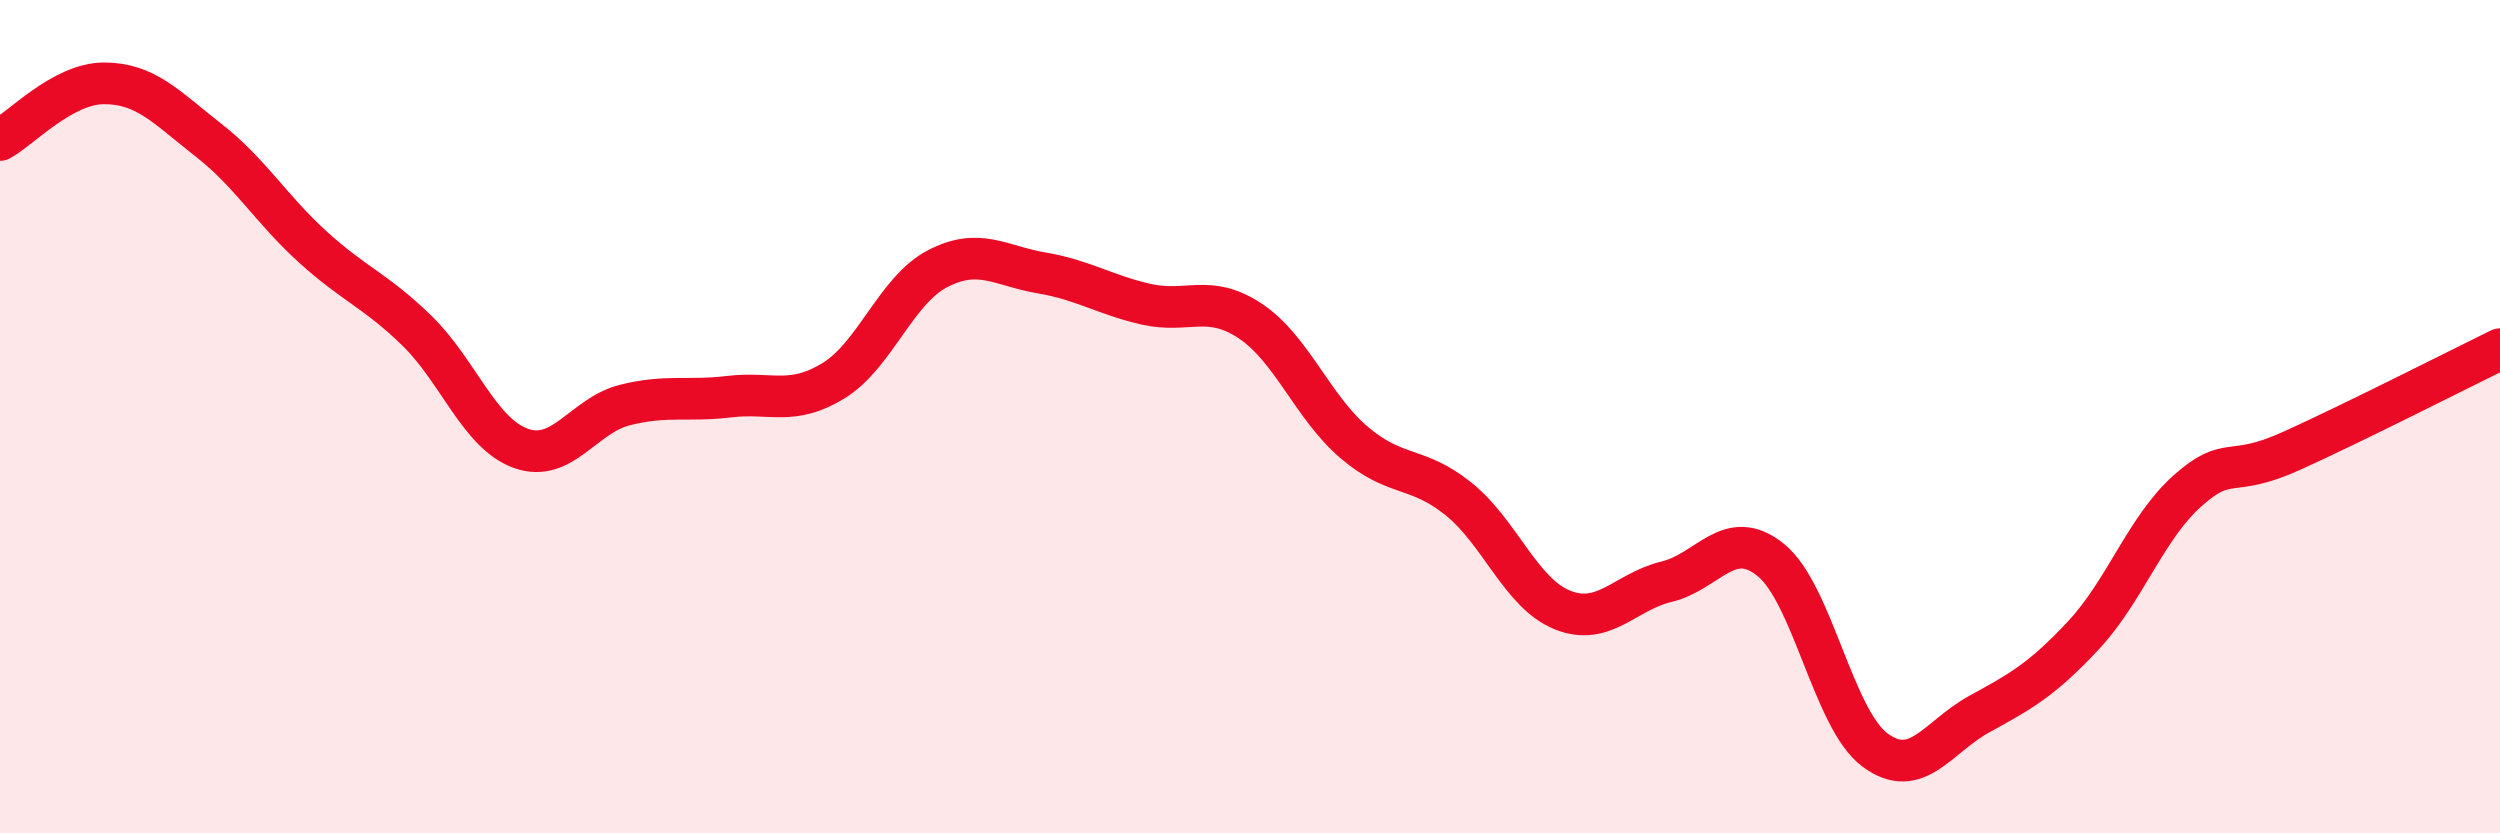
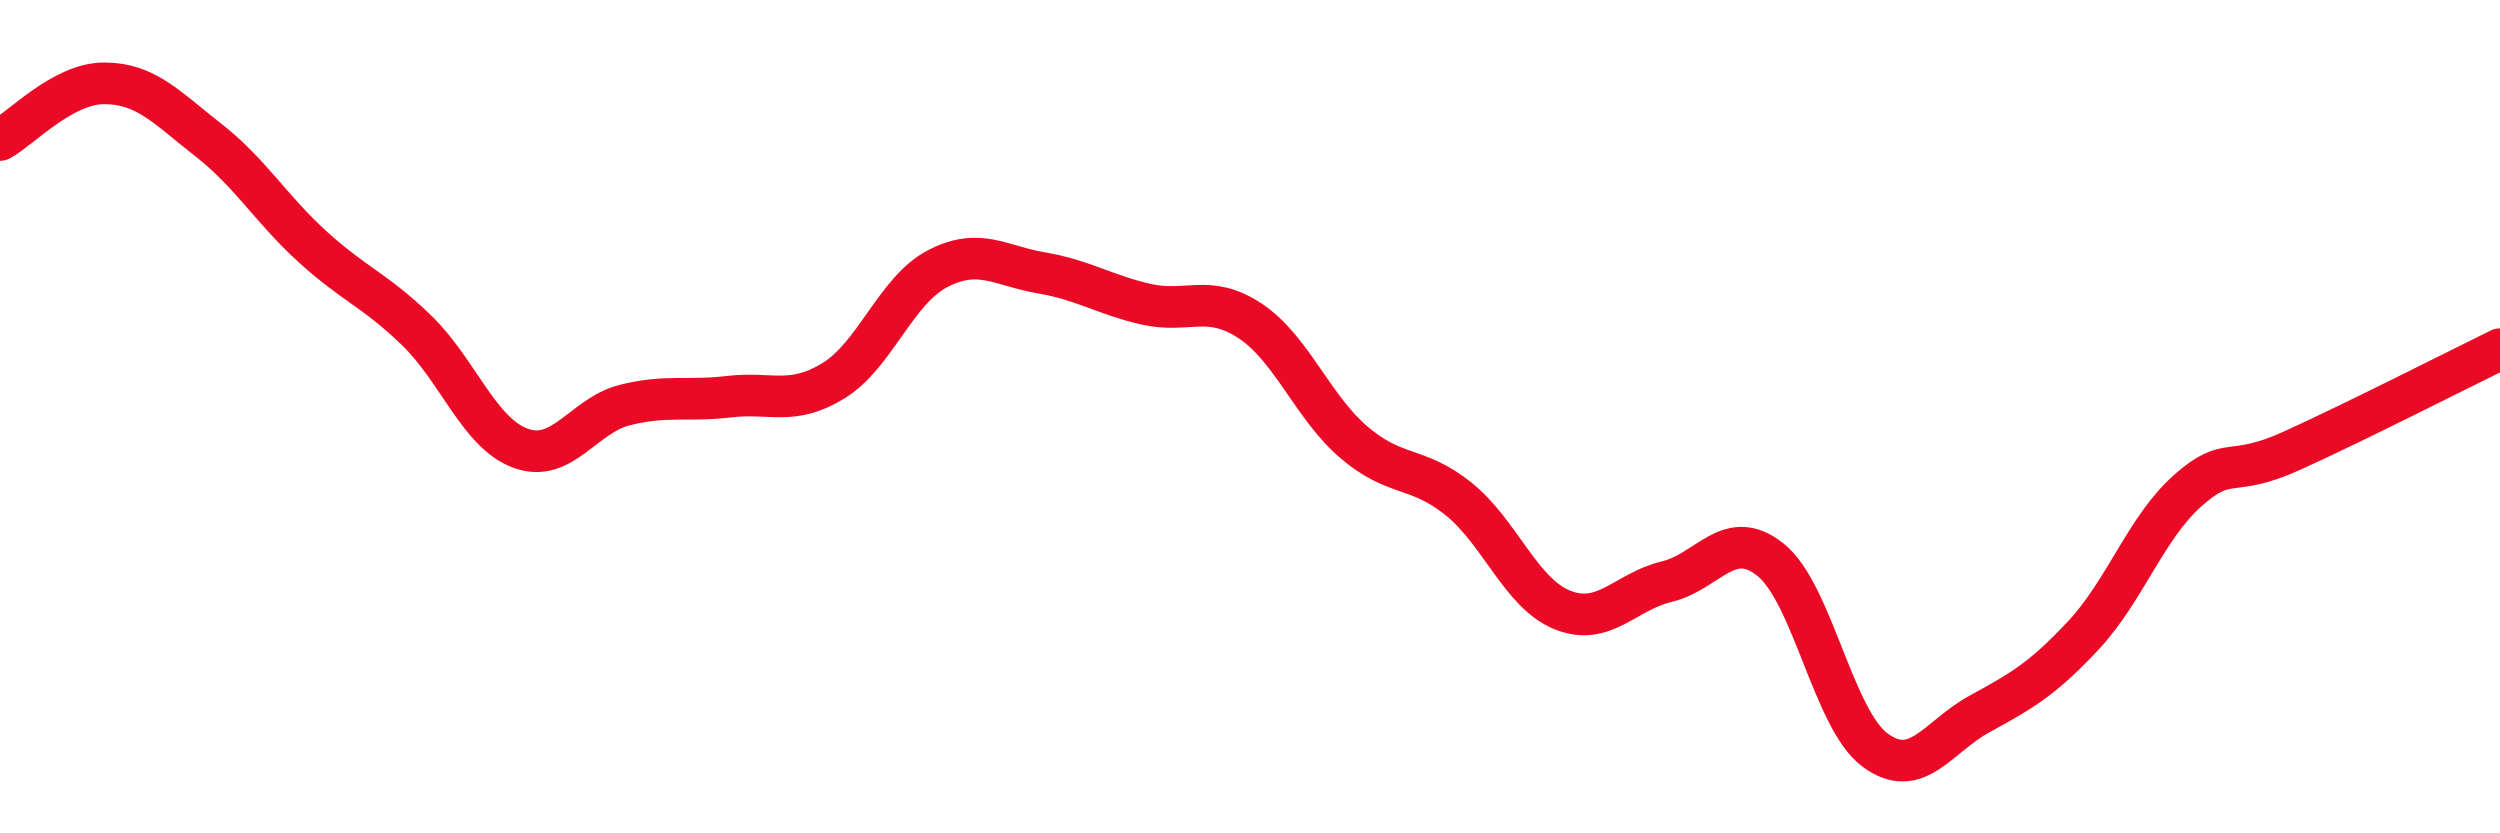
<svg xmlns="http://www.w3.org/2000/svg" width="60" height="20" viewBox="0 0 60 20">
-   <path d="M 0,3.36 C 0.5,3.09 1.5,2 2.5,2 C 3.5,2 4,2.58 5,3.36 C 6,4.14 6.5,5.01 7.5,5.92 C 8.5,6.83 9,6.96 10,7.93 C 11,8.9 11.5,10.4 12.5,10.76 C 13.5,11.12 14,9.97 15,9.72 C 16,9.47 16.5,9.64 17.5,9.52 C 18.5,9.4 19,9.75 20,9.14 C 21,8.53 21.5,6.97 22.5,6.45 C 23.5,5.93 24,6.38 25,6.55 C 26,6.72 26.5,7.07 27.5,7.3 C 28.5,7.53 29,7.04 30,7.7 C 31,8.36 31.5,9.77 32.5,10.62 C 33.5,11.47 34,11.17 35,11.97 C 36,12.77 36.5,14.24 37.5,14.64 C 38.5,15.04 39,14.2 40,13.96 C 41,13.72 41.5,12.63 42.5,13.44 C 43.5,14.25 44,17.26 45,18 C 46,18.74 46.5,17.69 47.5,17.14 C 48.5,16.59 49,16.32 50,15.25 C 51,14.18 51.5,12.67 52.5,11.78 C 53.5,10.89 53.5,11.5 55,10.82 C 56.5,10.14 59,8.87 60,8.38L60 20L0 20Z" fill="#EB0A25" opacity="0.1" stroke-linecap="round" stroke-linejoin="round" />
  <path d="M 0,3.36 C 0.5,3.09 1.5,2 2.5,2 C 3.5,2 4,2.58 5,3.36 C 6,4.14 6.5,5.01 7.5,5.92 C 8.5,6.83 9,6.96 10,7.93 C 11,8.9 11.5,10.4 12.5,10.76 C 13.5,11.12 14,9.97 15,9.72 C 16,9.47 16.5,9.64 17.5,9.52 C 18.5,9.4 19,9.75 20,9.14 C 21,8.53 21.5,6.97 22.5,6.45 C 23.5,5.93 24,6.38 25,6.55 C 26,6.72 26.5,7.07 27.5,7.3 C 28.5,7.53 29,7.04 30,7.7 C 31,8.36 31.5,9.77 32.5,10.62 C 33.5,11.47 34,11.17 35,11.97 C 36,12.77 36.5,14.24 37.5,14.64 C 38.5,15.04 39,14.2 40,13.96 C 41,13.72 41.5,12.63 42.5,13.44 C 43.5,14.25 44,17.26 45,18 C 46,18.74 46.5,17.69 47.5,17.14 C 48.5,16.59 49,16.32 50,15.25 C 51,14.18 51.5,12.67 52.5,11.78 C 53.5,10.89 53.5,11.5 55,10.82 C 56.5,10.14 59,8.87 60,8.38" stroke="#EB0A25" stroke-width="1" fill="none" stroke-linecap="round" stroke-linejoin="round" />
</svg>